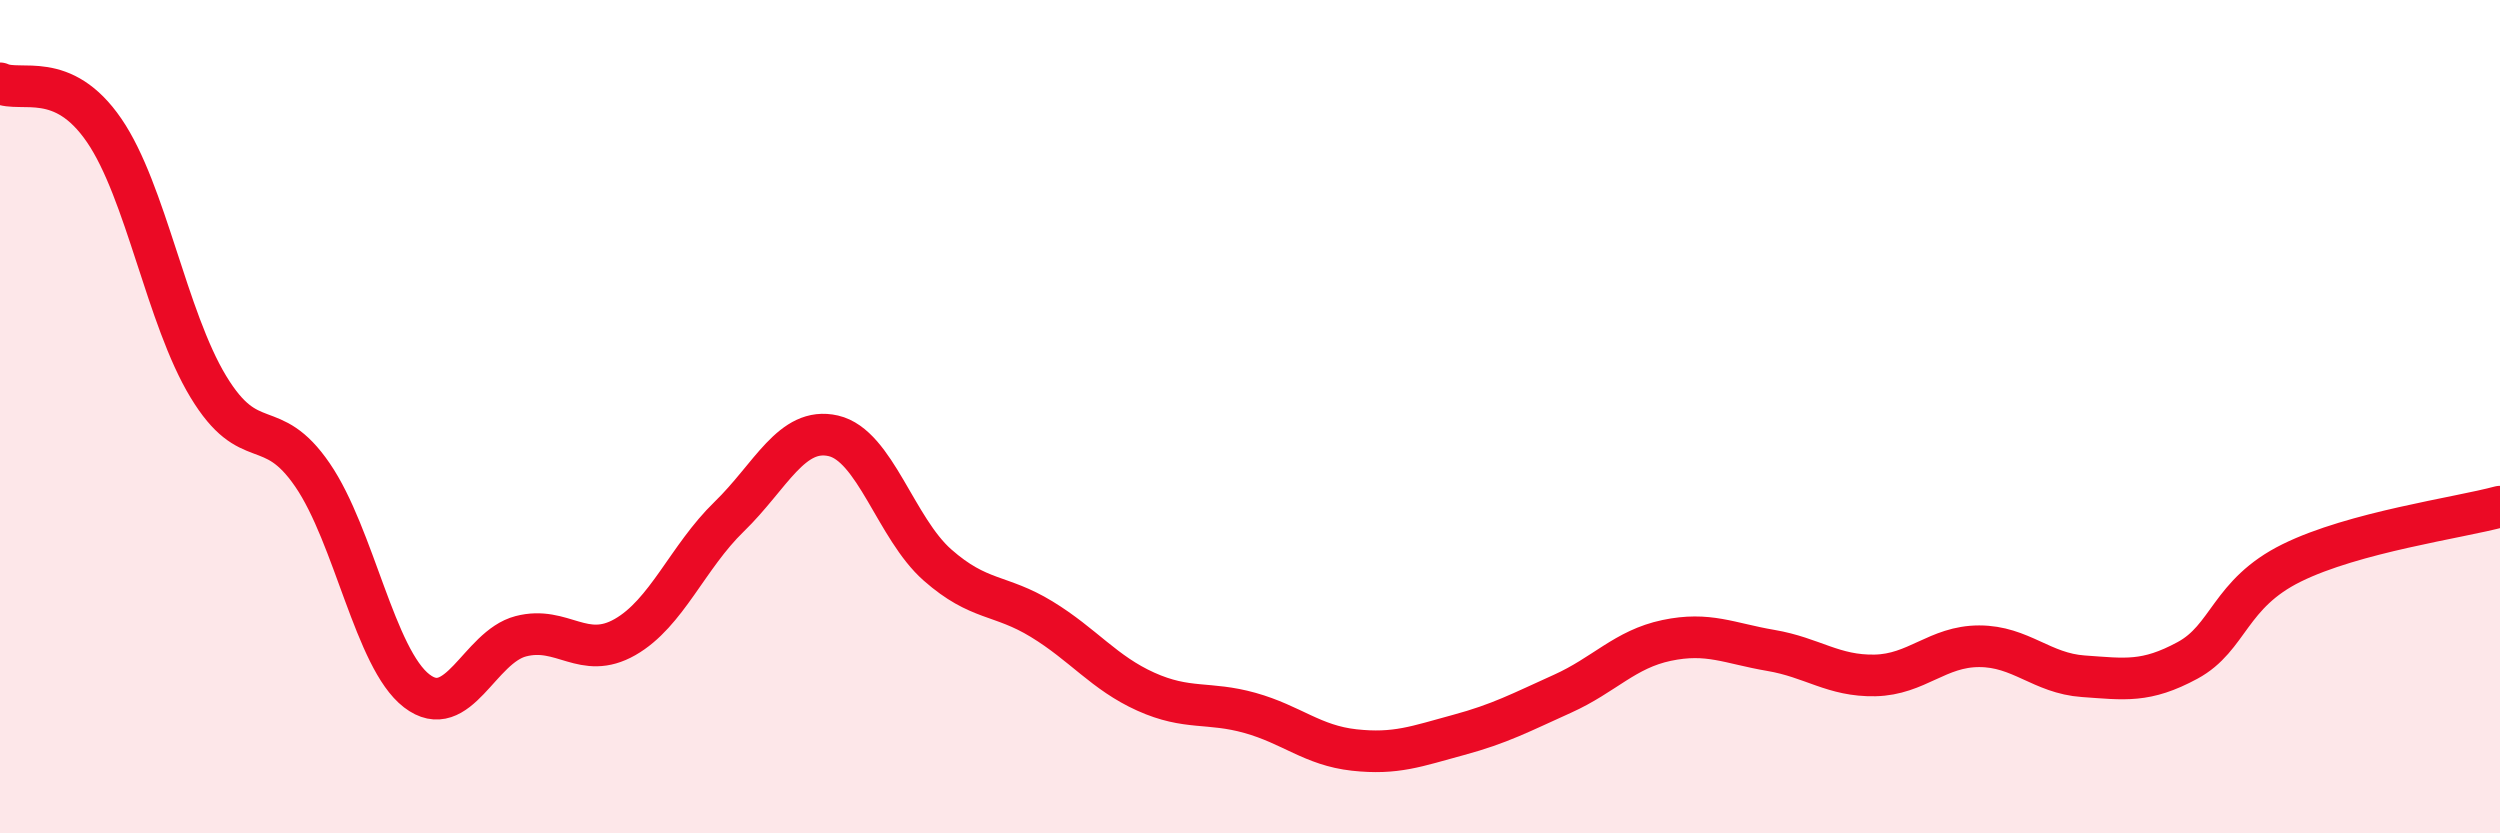
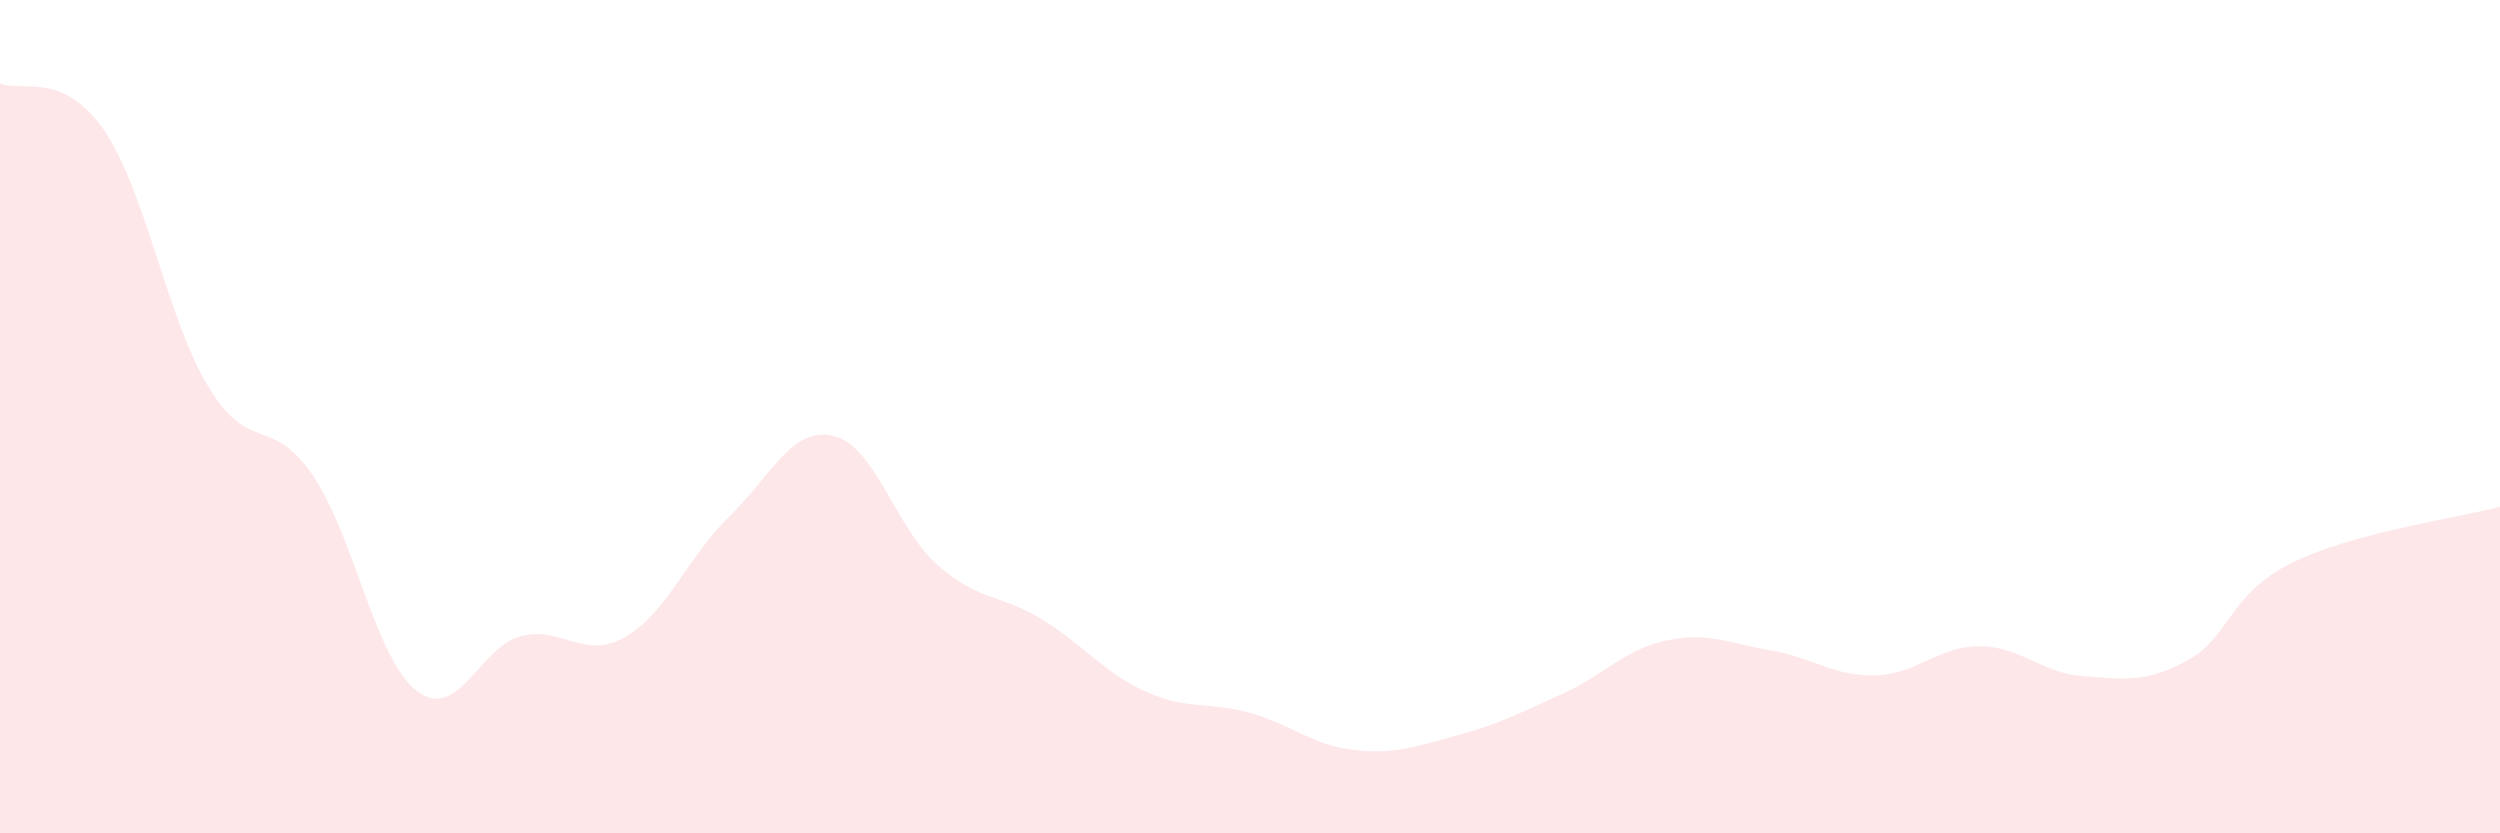
<svg xmlns="http://www.w3.org/2000/svg" width="60" height="20" viewBox="0 0 60 20">
  <path d="M 0,2 C 0.5,2.23 1.5,1.67 2.5,3.13 C 3.5,4.59 4,7.63 5,9.28 C 6,10.93 6.5,9.94 7.5,11.4 C 8.5,12.86 9,15.81 10,16.58 C 11,17.35 11.5,15.53 12.5,15.27 C 13.5,15.01 14,15.86 15,15.29 C 16,14.72 16.5,13.37 17.5,12.4 C 18.5,11.43 19,10.23 20,10.46 C 21,10.69 21.5,12.68 22.5,13.56 C 23.5,14.44 24,14.25 25,14.86 C 26,15.47 26.5,16.15 27.5,16.6 C 28.5,17.05 29,16.83 30,17.11 C 31,17.39 31.5,17.89 32.5,18 C 33.5,18.11 34,17.91 35,17.64 C 36,17.37 36.5,17.1 37.5,16.65 C 38.5,16.2 39,15.58 40,15.37 C 41,15.16 41.5,15.44 42.5,15.61 C 43.5,15.78 44,16.23 45,16.21 C 46,16.19 46.5,15.51 47.5,15.51 C 48.5,15.51 49,16.16 50,16.23 C 51,16.3 51.5,16.39 52.5,15.85 C 53.5,15.31 53.5,14.25 55,13.51 C 56.5,12.77 59,12.43 60,12.16L60 20L0 20Z" fill="#EB0A25" opacity="0.1" stroke-linecap="round" stroke-linejoin="round" />
-   <path d="M 0,2 C 0.5,2.23 1.5,1.67 2.5,3.13 C 3.5,4.59 4,7.63 5,9.28 C 6,10.93 6.5,9.94 7.5,11.4 C 8.5,12.86 9,15.81 10,16.58 C 11,17.35 11.5,15.53 12.5,15.27 C 13.5,15.01 14,15.86 15,15.29 C 16,14.72 16.5,13.37 17.5,12.4 C 18.5,11.43 19,10.23 20,10.46 C 21,10.69 21.5,12.68 22.5,13.56 C 23.5,14.44 24,14.25 25,14.86 C 26,15.47 26.5,16.15 27.5,16.6 C 28.5,17.05 29,16.83 30,17.11 C 31,17.39 31.5,17.89 32.5,18 C 33.5,18.11 34,17.91 35,17.64 C 36,17.37 36.5,17.1 37.5,16.65 C 38.5,16.2 39,15.58 40,15.37 C 41,15.16 41.5,15.44 42.5,15.61 C 43.5,15.78 44,16.23 45,16.21 C 46,16.19 46.5,15.51 47.5,15.51 C 48.5,15.51 49,16.16 50,16.23 C 51,16.3 51.5,16.39 52.5,15.85 C 53.5,15.31 53.5,14.25 55,13.51 C 56.5,12.77 59,12.43 60,12.16" stroke="#EB0A25" stroke-width="1" fill="none" stroke-linecap="round" stroke-linejoin="round" />
</svg>